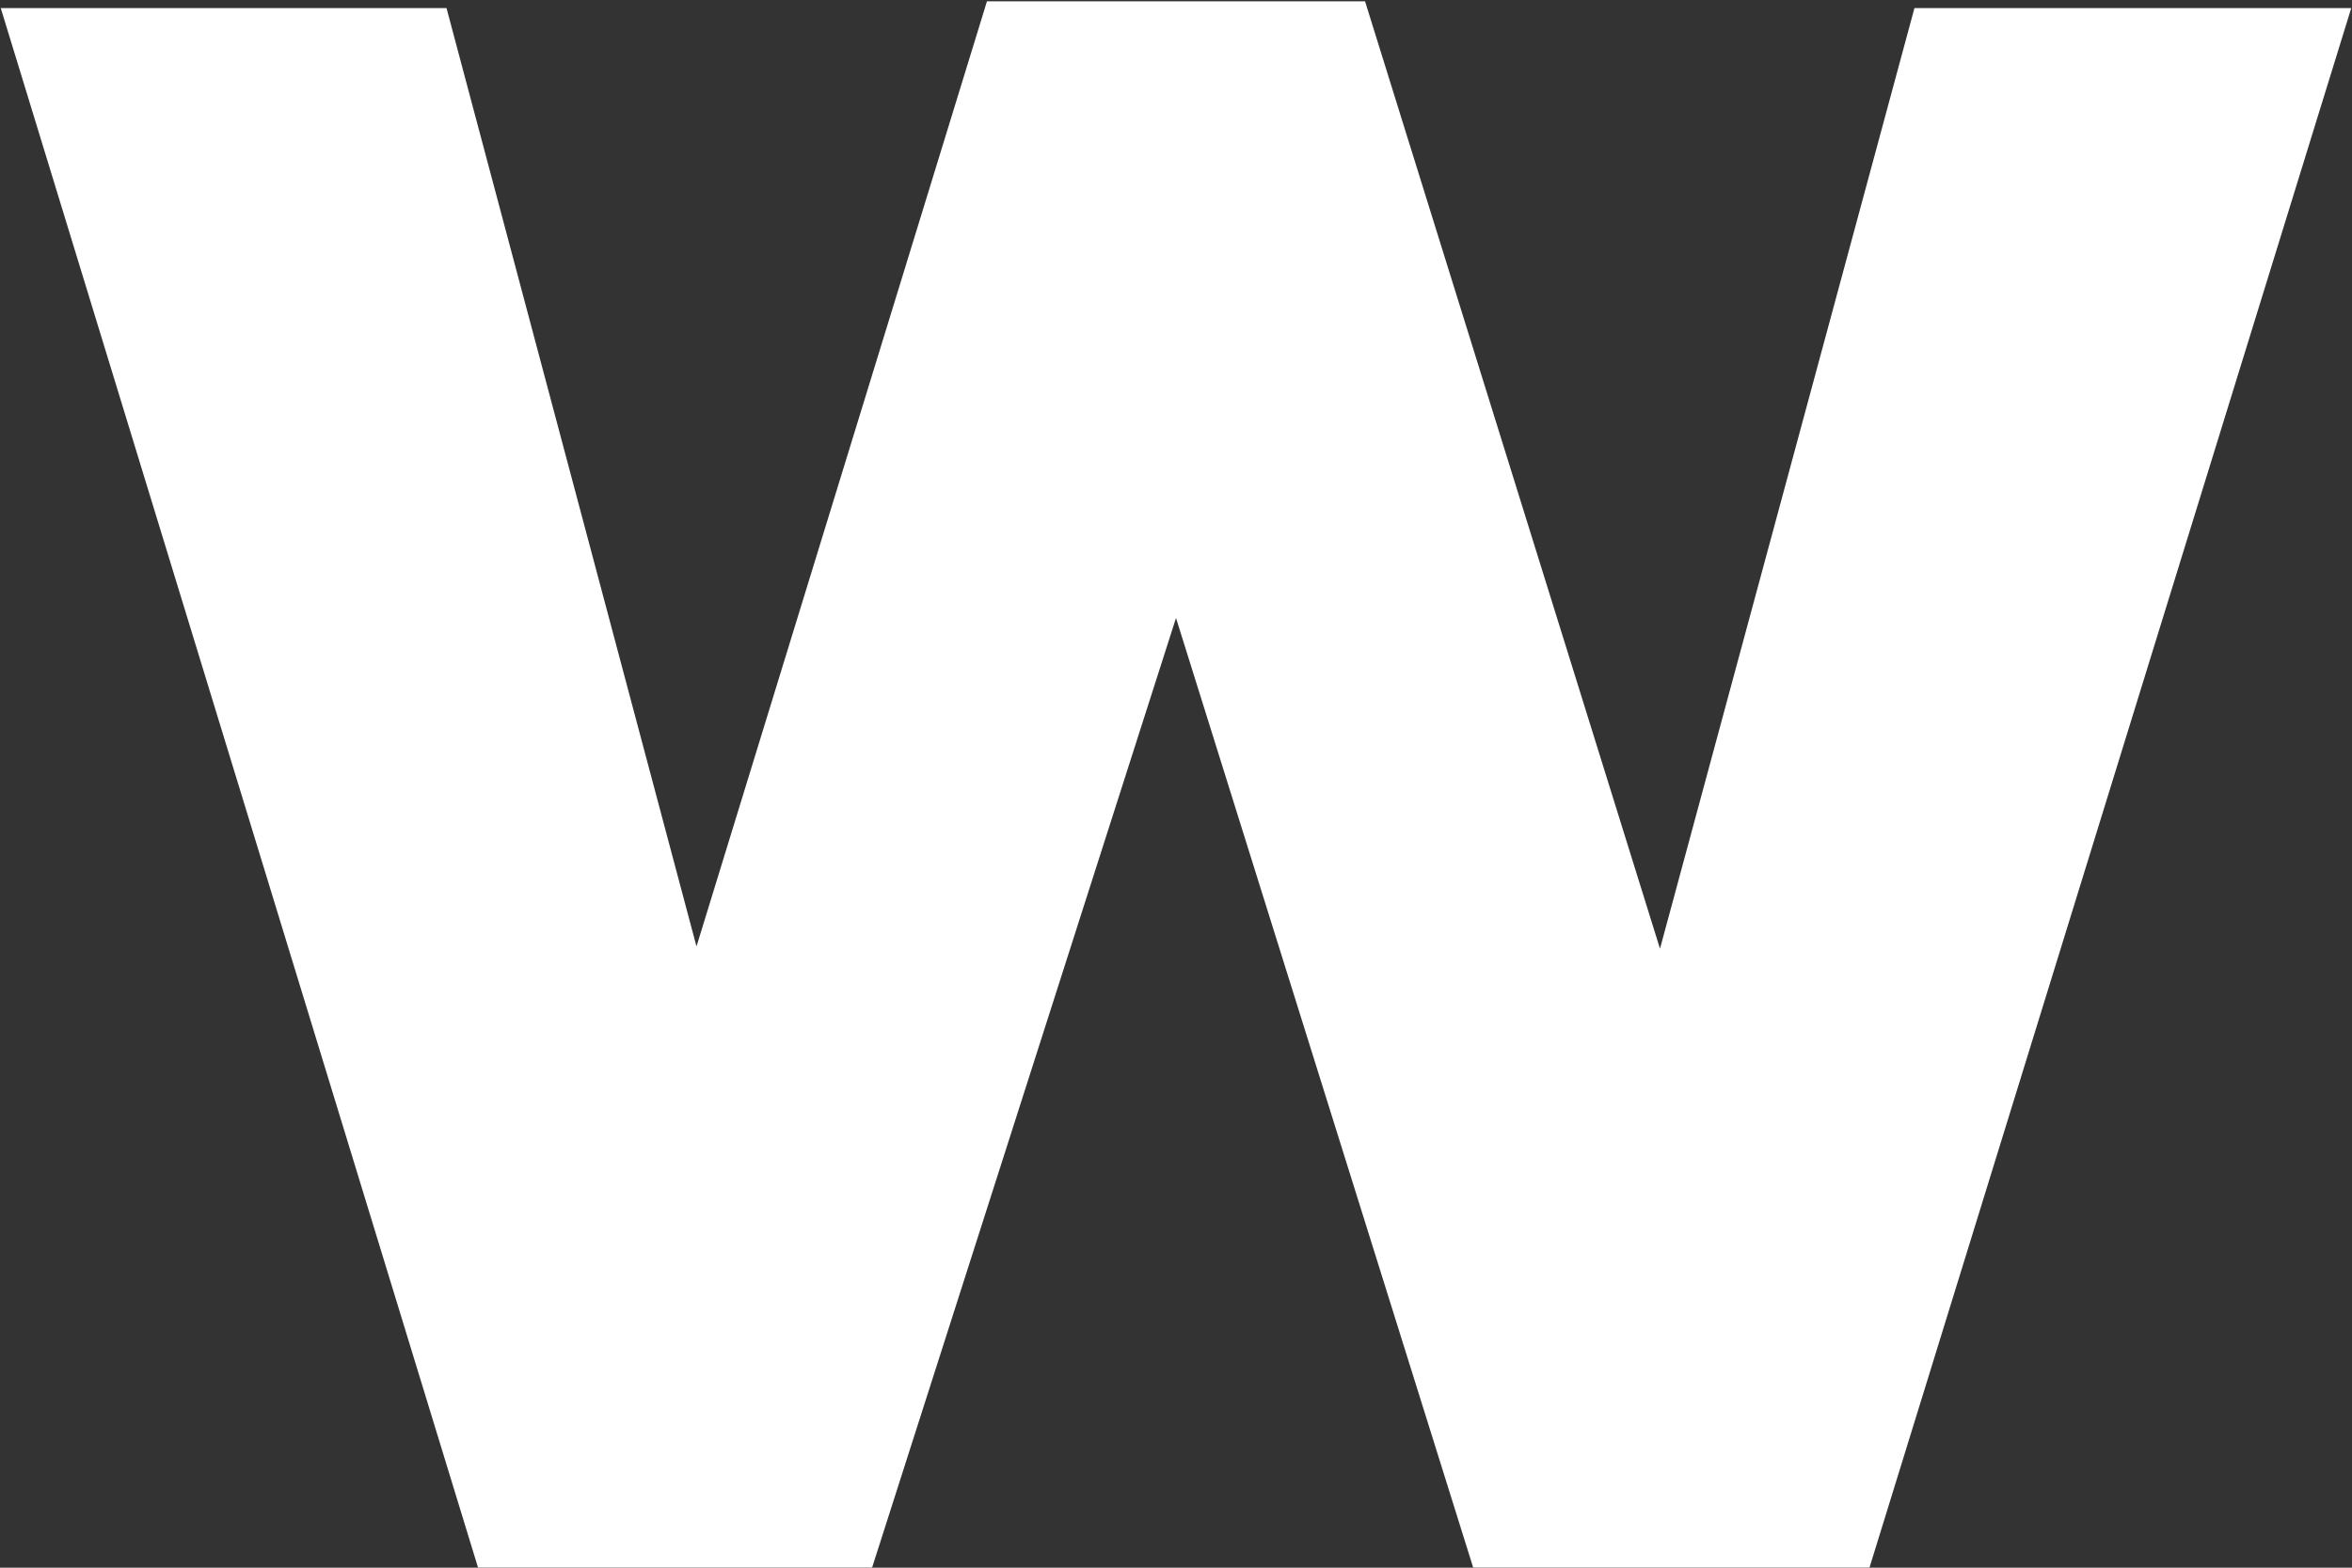
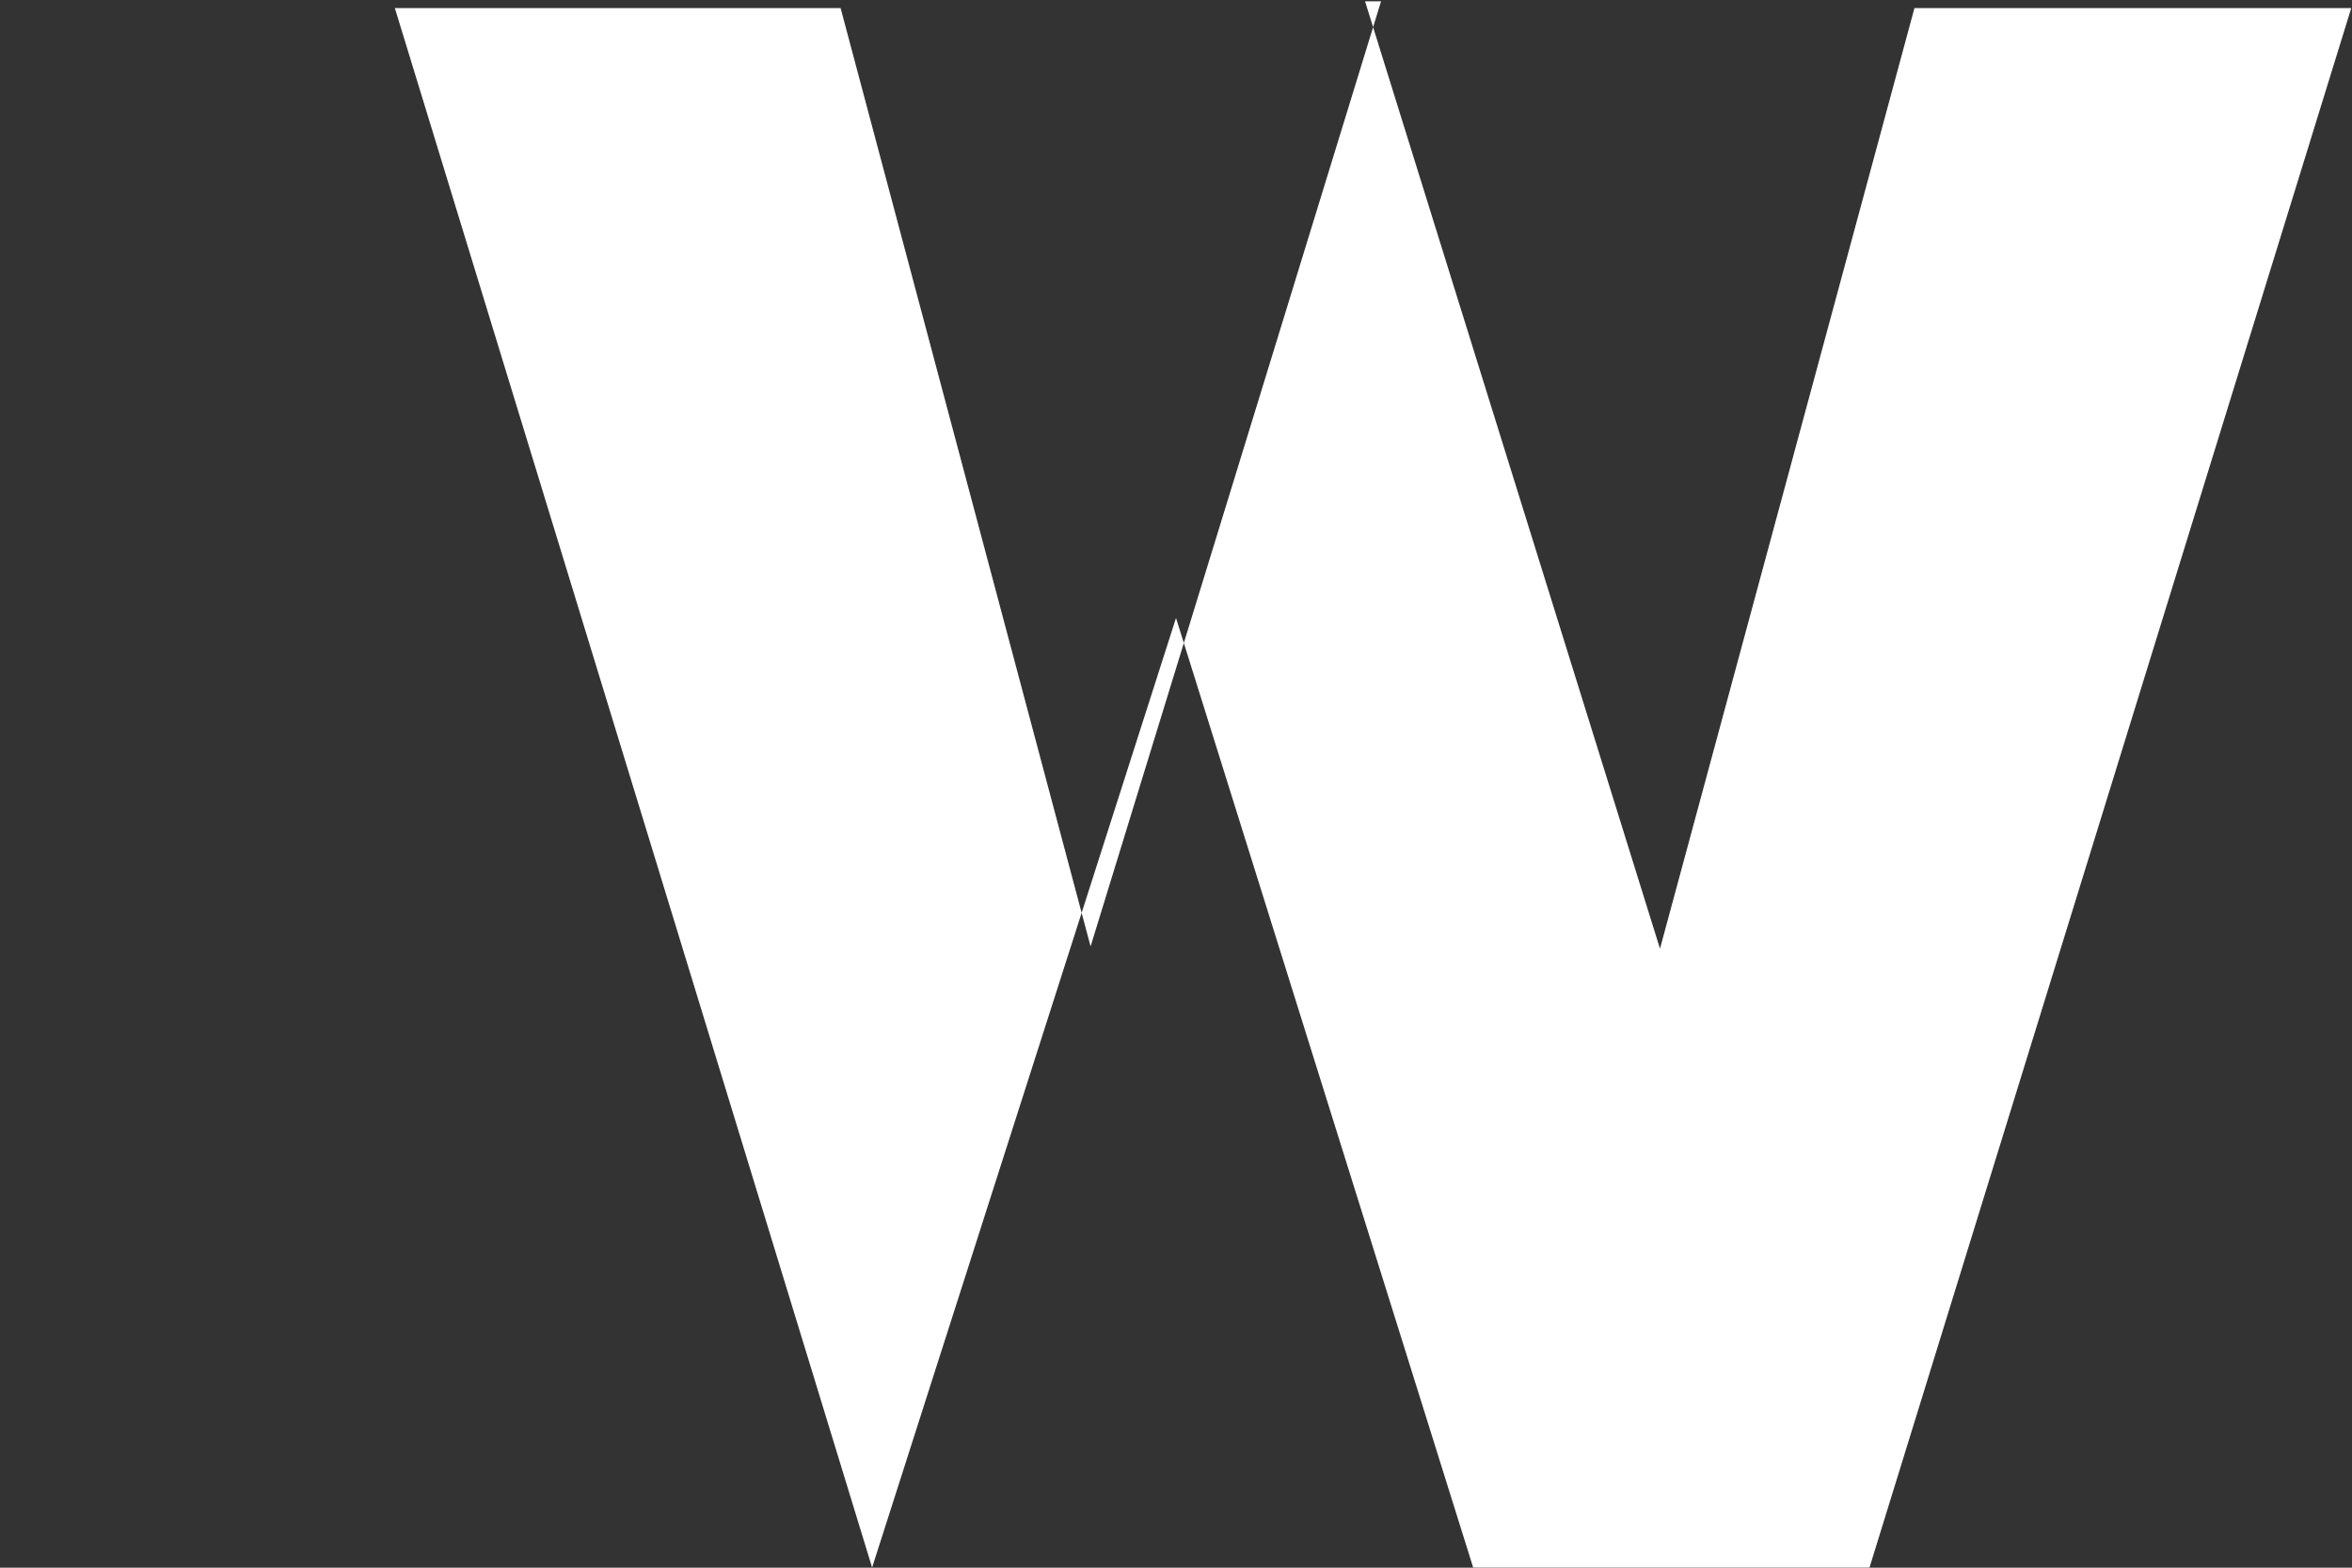
<svg xmlns="http://www.w3.org/2000/svg" version="1.2" viewBox="0 0 1575 1050" width="1575" height="1050">
  <rect x="0" y="0" width="1575" height="1050" fill="#333333" stroke="none" />
  <title>welltower-logo-vector-svg</title>
  <style>
		.s0 { fill: #ffffff } 
	</style>
  <g id="Layer">
-     <path id="Layer" class="s0" d="m914.1 0.9l197.5 634.5 170.4-630h292.5l-322.6 1044.5h-265.4l-199-636-203.5 636h-263.9l-319.6-1044.5h298.5l167.4 628.5 194.5-633z" />
+     <path id="Layer" class="s0" d="m914.1 0.9l197.5 634.5 170.4-630h292.5l-322.6 1044.5h-265.4l-199-636-203.5 636l-319.6-1044.5h298.5l167.4 628.5 194.5-633z" />
    <g id="Layer">
		</g>
  </g>
</svg>